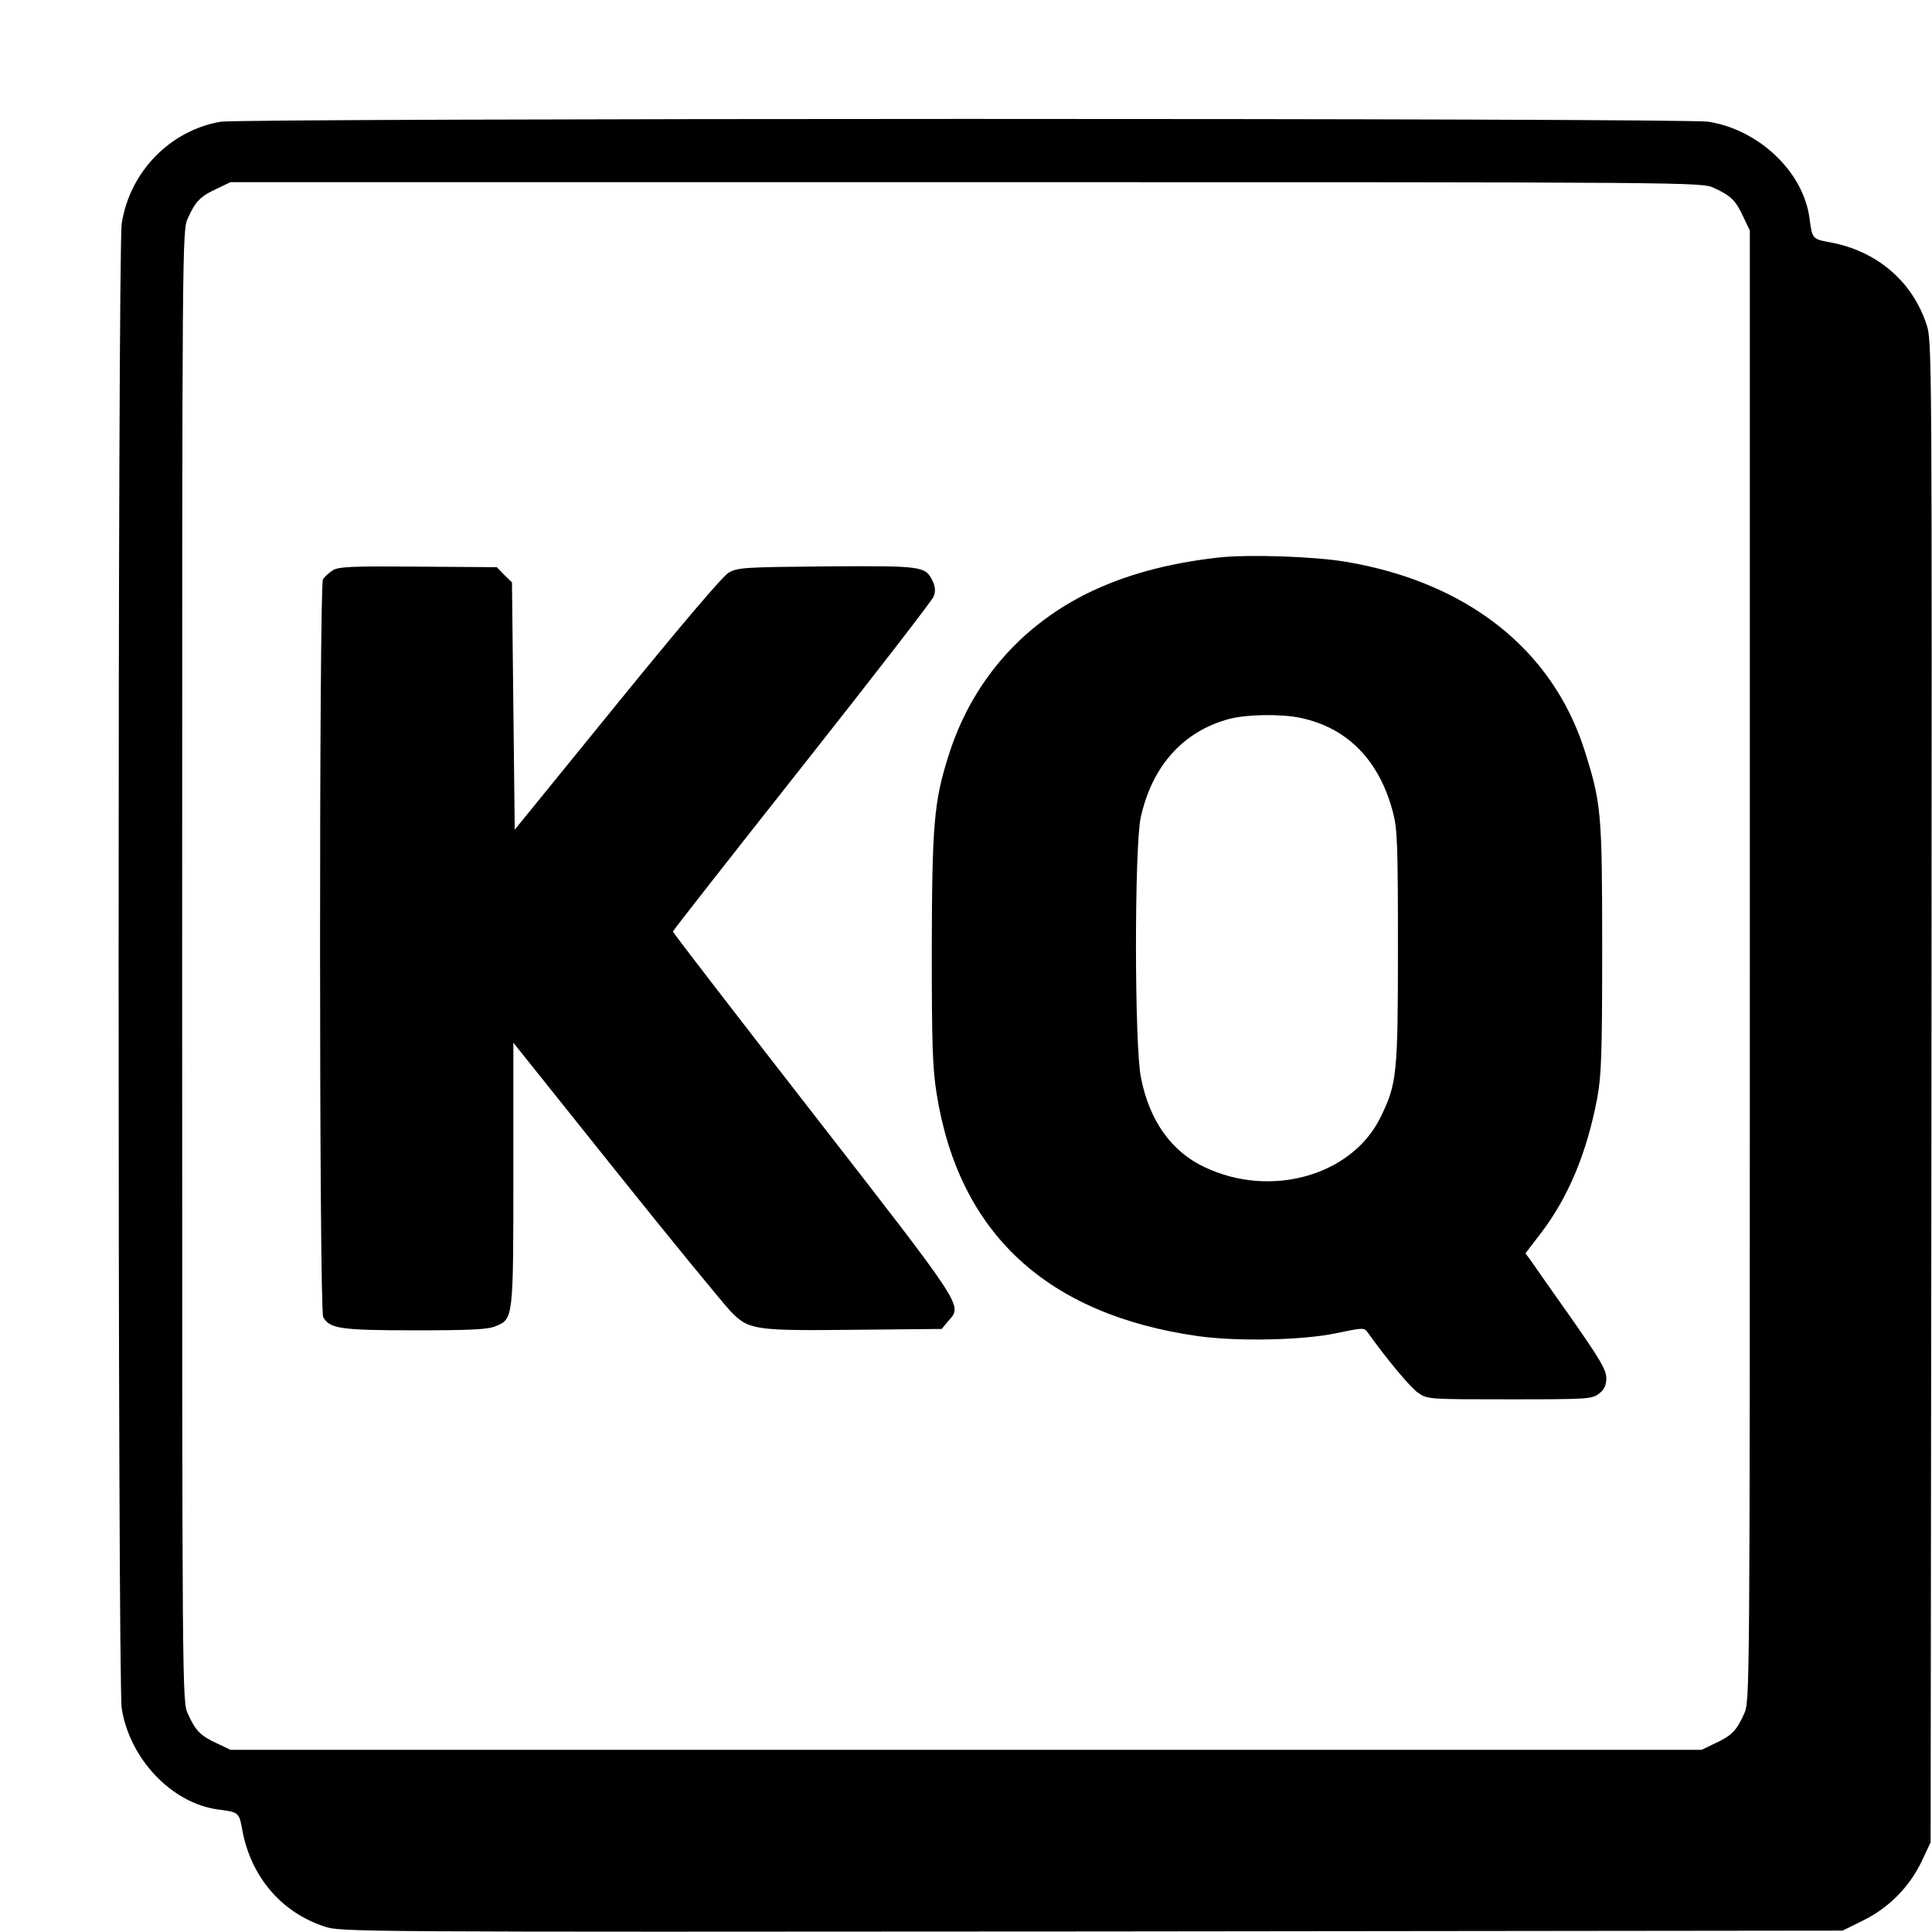
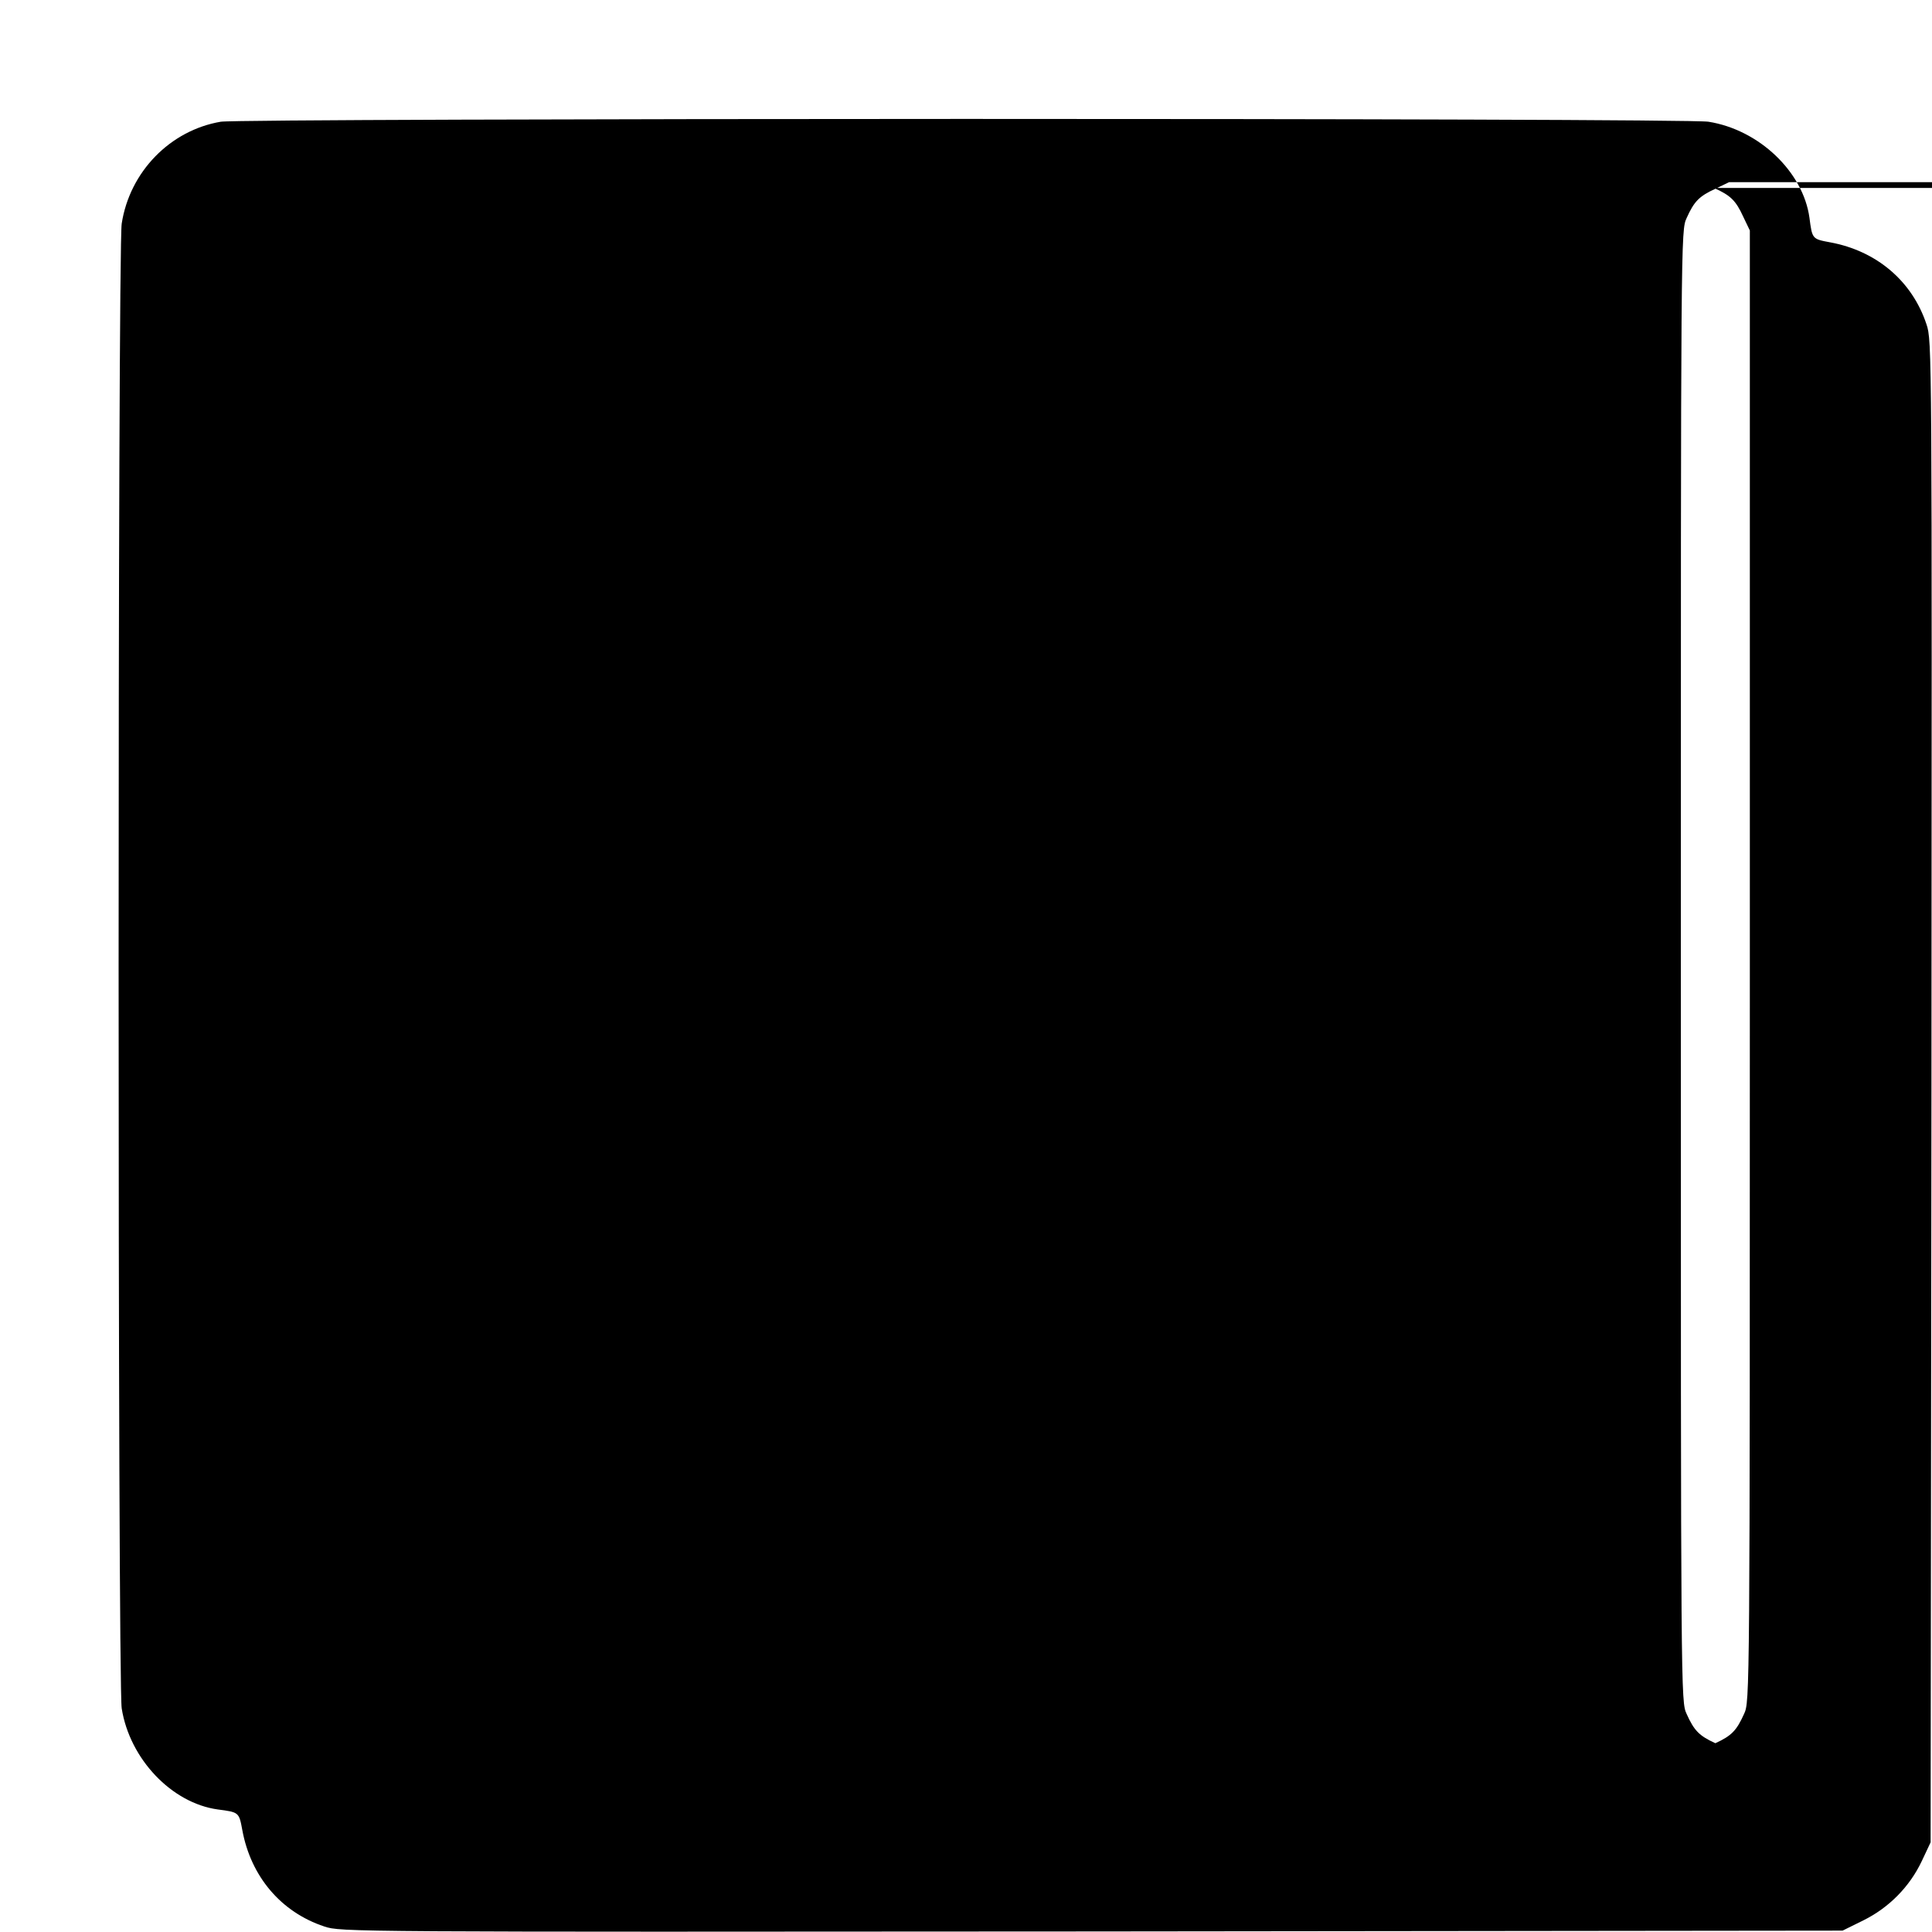
<svg xmlns="http://www.w3.org/2000/svg" version="1.0" width="700pt" height="700pt" viewBox="0 0 700 700" preserveAspectRatio="xMidYMid meet">
  <g transform="translate(0,700) scale(0.1,-0.1)" fill="#000000" stroke="none">
-     <path d="M800 6559 c-183 -31 -330 -181 -359 -369 -15 -90 -15 -5290 0 -5380 29 -183 181 -343 348 -366 77 -10 77 -10 89 -75 31 -168 140 -297 297 -349 60 -20 78 -20 2781 -18 l2720 3 75 37 c93 46 168 122 212 215 l32 68 3 2720 c2 2702 2 2720 -18 2780 -52 157 -181 266 -349 297 -65 12 -65 12 -75 89 -23 167 -183 319 -366 348 -83 14 -5310 13 -5390 0z m5410 -240 c60 -27 79 -45 106 -104 l24 -50 0 -2665 c0 -2658 0 -2665 -21 -2710 -27 -60 -45 -79 -104 -106 l-50 -24 -2665 0 -2665 0 -50 24 c-59 27 -77 46 -104 106 -21 45 -21 52 -21 2710 0 2658 0 2665 21 2710 27 60 45 79 104 106 l50 24 2665 0 c2658 0 2665 0 2710 -21z" />
+     <path d="M800 6559 c-183 -31 -330 -181 -359 -369 -15 -90 -15 -5290 0 -5380 29 -183 181 -343 348 -366 77 -10 77 -10 89 -75 31 -168 140 -297 297 -349 60 -20 78 -20 2781 -18 l2720 3 75 37 c93 46 168 122 212 215 l32 68 3 2720 c2 2702 2 2720 -18 2780 -52 157 -181 266 -349 297 -65 12 -65 12 -75 89 -23 167 -183 319 -366 348 -83 14 -5310 13 -5390 0z m5410 -240 c60 -27 79 -45 106 -104 l24 -50 0 -2665 c0 -2658 0 -2665 -21 -2710 -27 -60 -45 -79 -104 -106 c-59 27 -77 46 -104 106 -21 45 -21 52 -21 2710 0 2658 0 2665 21 2710 27 60 45 79 104 106 l50 24 2665 0 c2658 0 2665 0 2710 -21z" />
    <path d="M4415 4980 c-187 -21 -343 -64 -480 -132 -243 -122 -417 -326 -499 -588 -52 -165 -59 -247 -60 -700 0 -351 3 -432 18 -525 81 -504 399 -798 946 -876 144 -20 378 -15 499 10 99 21 104 21 116 4 66 -93 156 -202 184 -220 33 -23 38 -23 331 -23 286 0 298 1 324 21 19 15 26 30 26 56 0 29 -22 67 -127 217 -70 99 -136 193 -146 208 l-20 27 56 73 c99 130 166 289 204 489 15 82 18 153 18 544 0 494 -3 524 -65 720 -117 362 -423 604 -860 679 -116 20 -356 28 -465 16z m297 -581 c171 -36 287 -155 336 -346 15 -59 17 -122 17 -488 0 -460 -4 -492 -63 -613 -103 -211 -397 -295 -637 -181 -120 56 -200 167 -231 324 -24 116 -24 835 -1 943 41 186 153 312 320 357 64 17 188 19 259 4z" />
-     <path d="M1208 4935 c-15 -9 -32 -24 -38 -35 -14 -27 -14 -2644 1 -2672 23 -42 62 -48 334 -48 202 0 263 3 291 15 64 26 64 28 64 555 l0 472 371 -464 c204 -255 392 -484 417 -510 65 -67 86 -70 455 -66 l309 3 24 29 c51 58 63 40 -489 750 -280 360 -509 657 -509 661 0 3 211 272 467 596 257 325 472 603 478 618 7 20 6 35 -4 56 -26 54 -36 55 -384 53 -301 -3 -322 -4 -355 -23 -22 -13 -170 -187 -405 -476 l-370 -455 -5 448 -5 448 -28 27 -27 28 -283 2 c-235 2 -287 0 -309 -12z" />
  </g>
</svg>